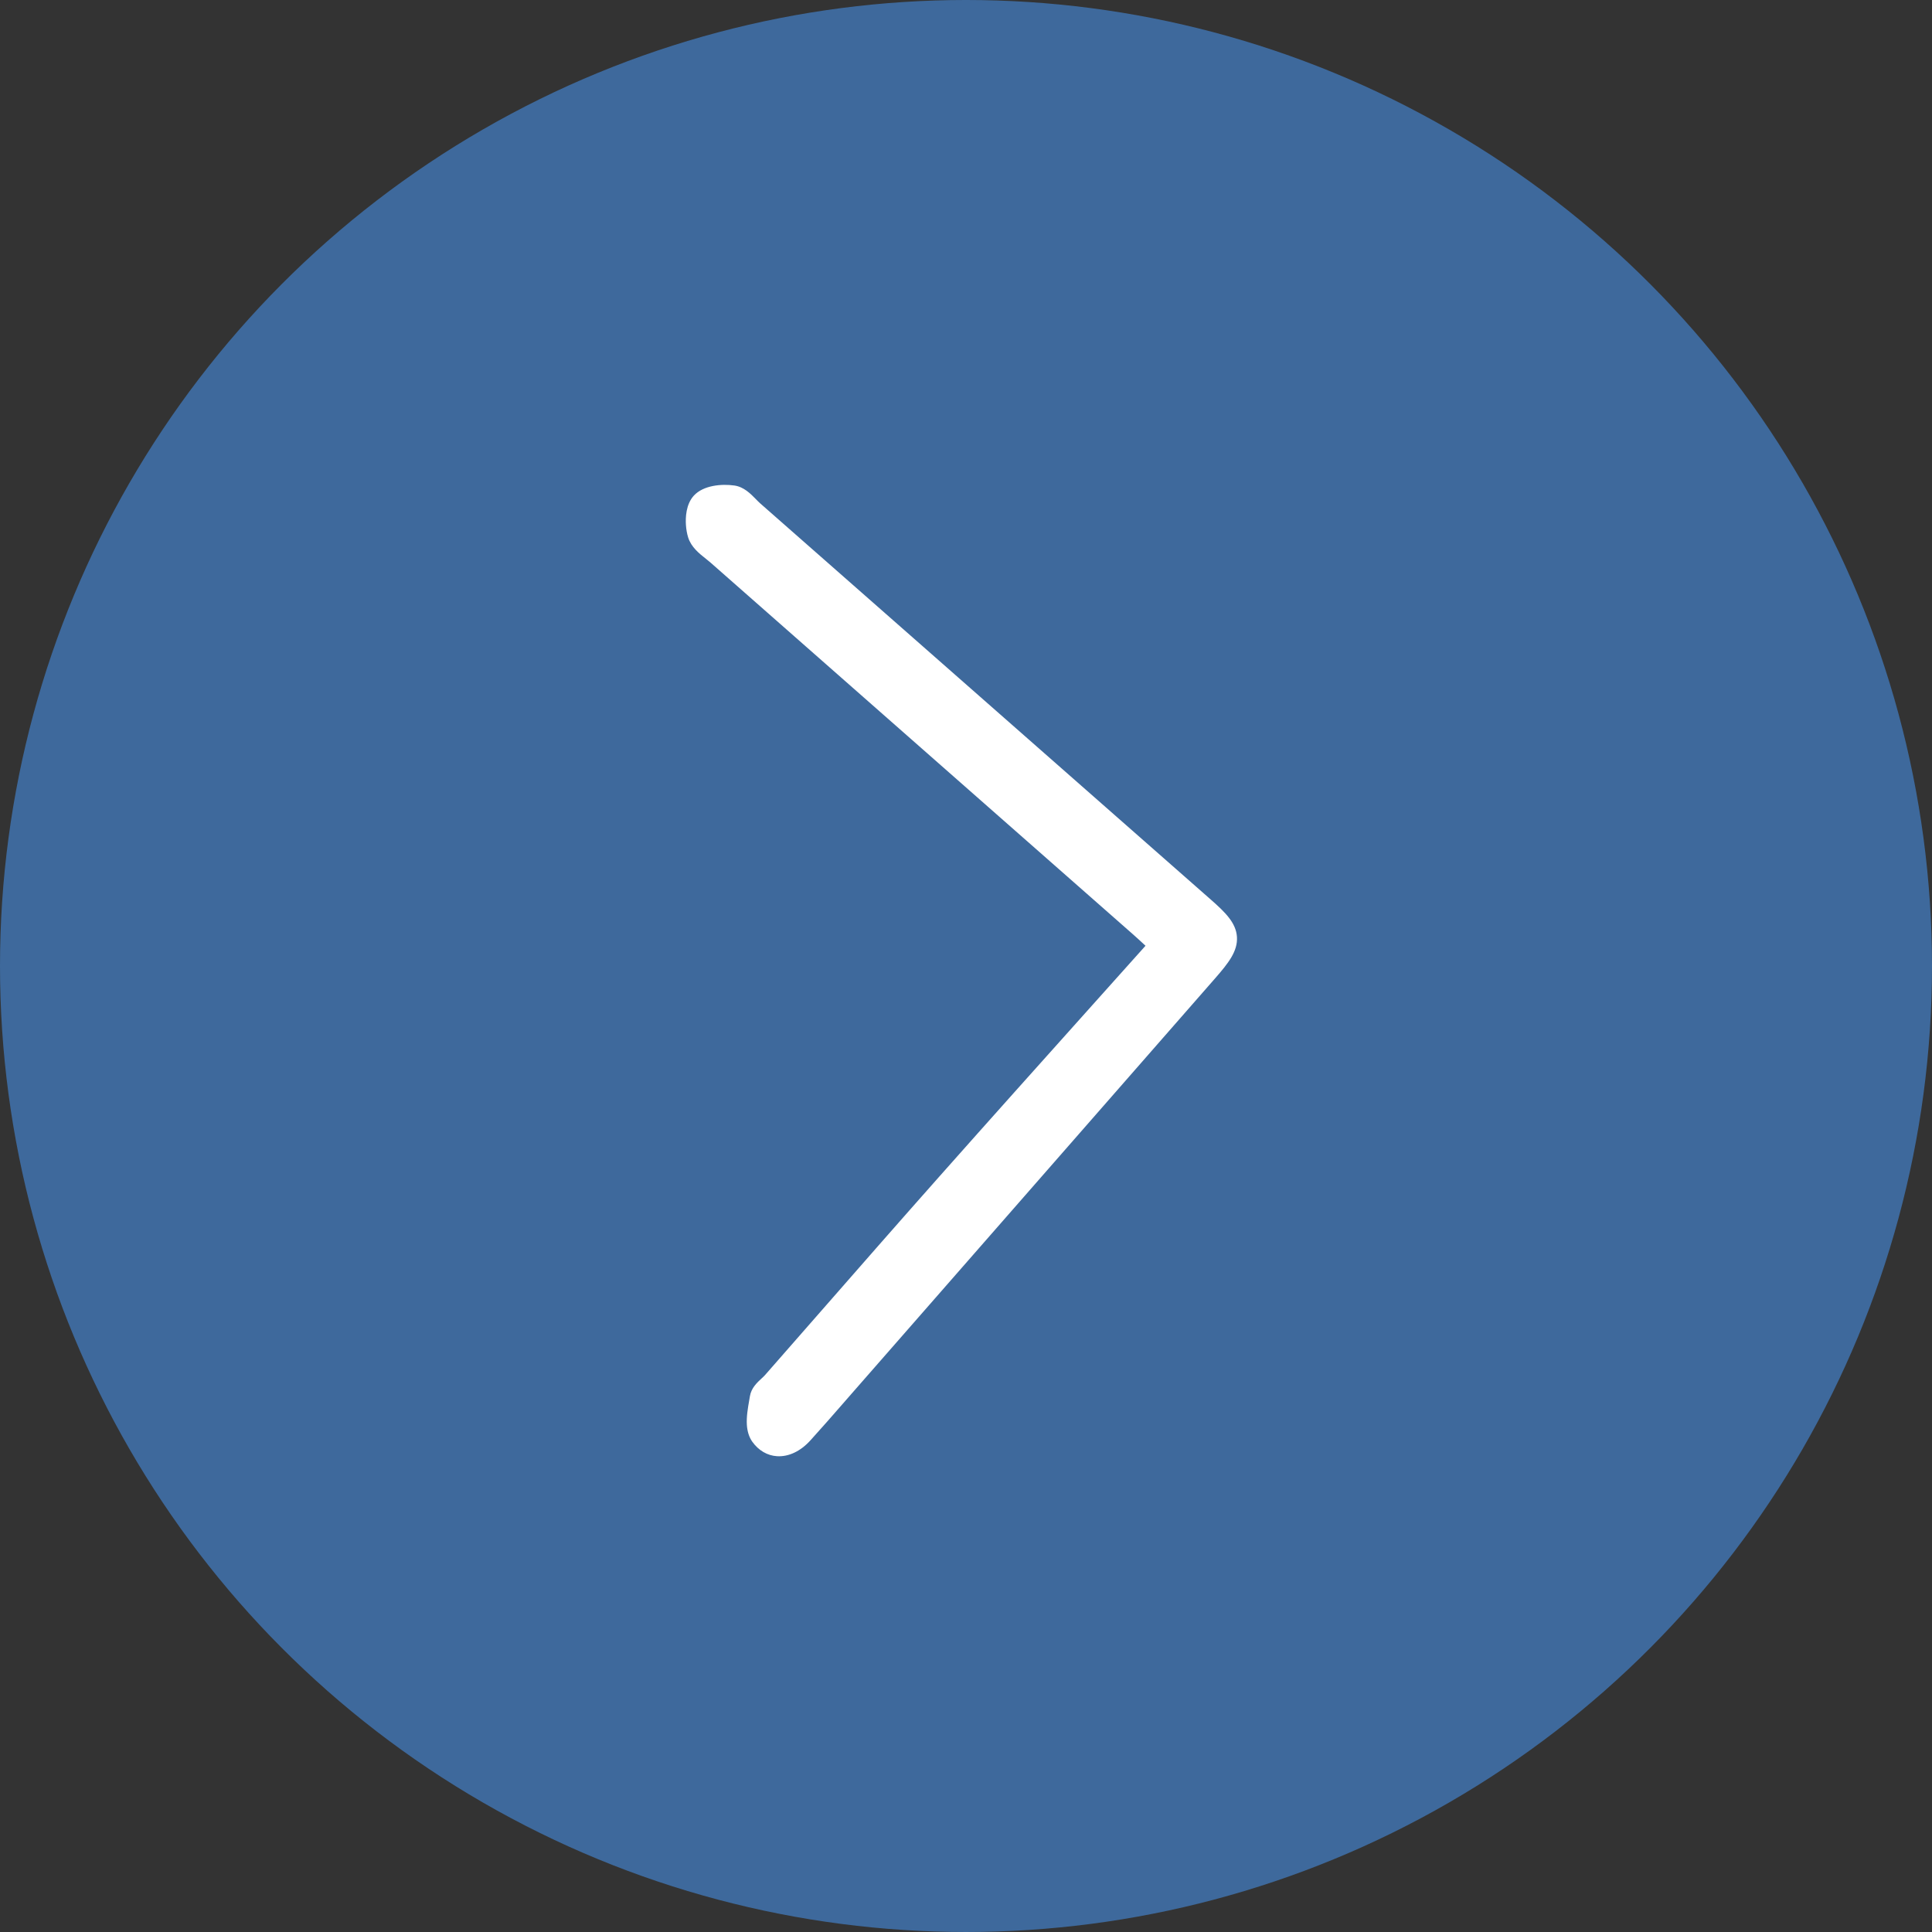
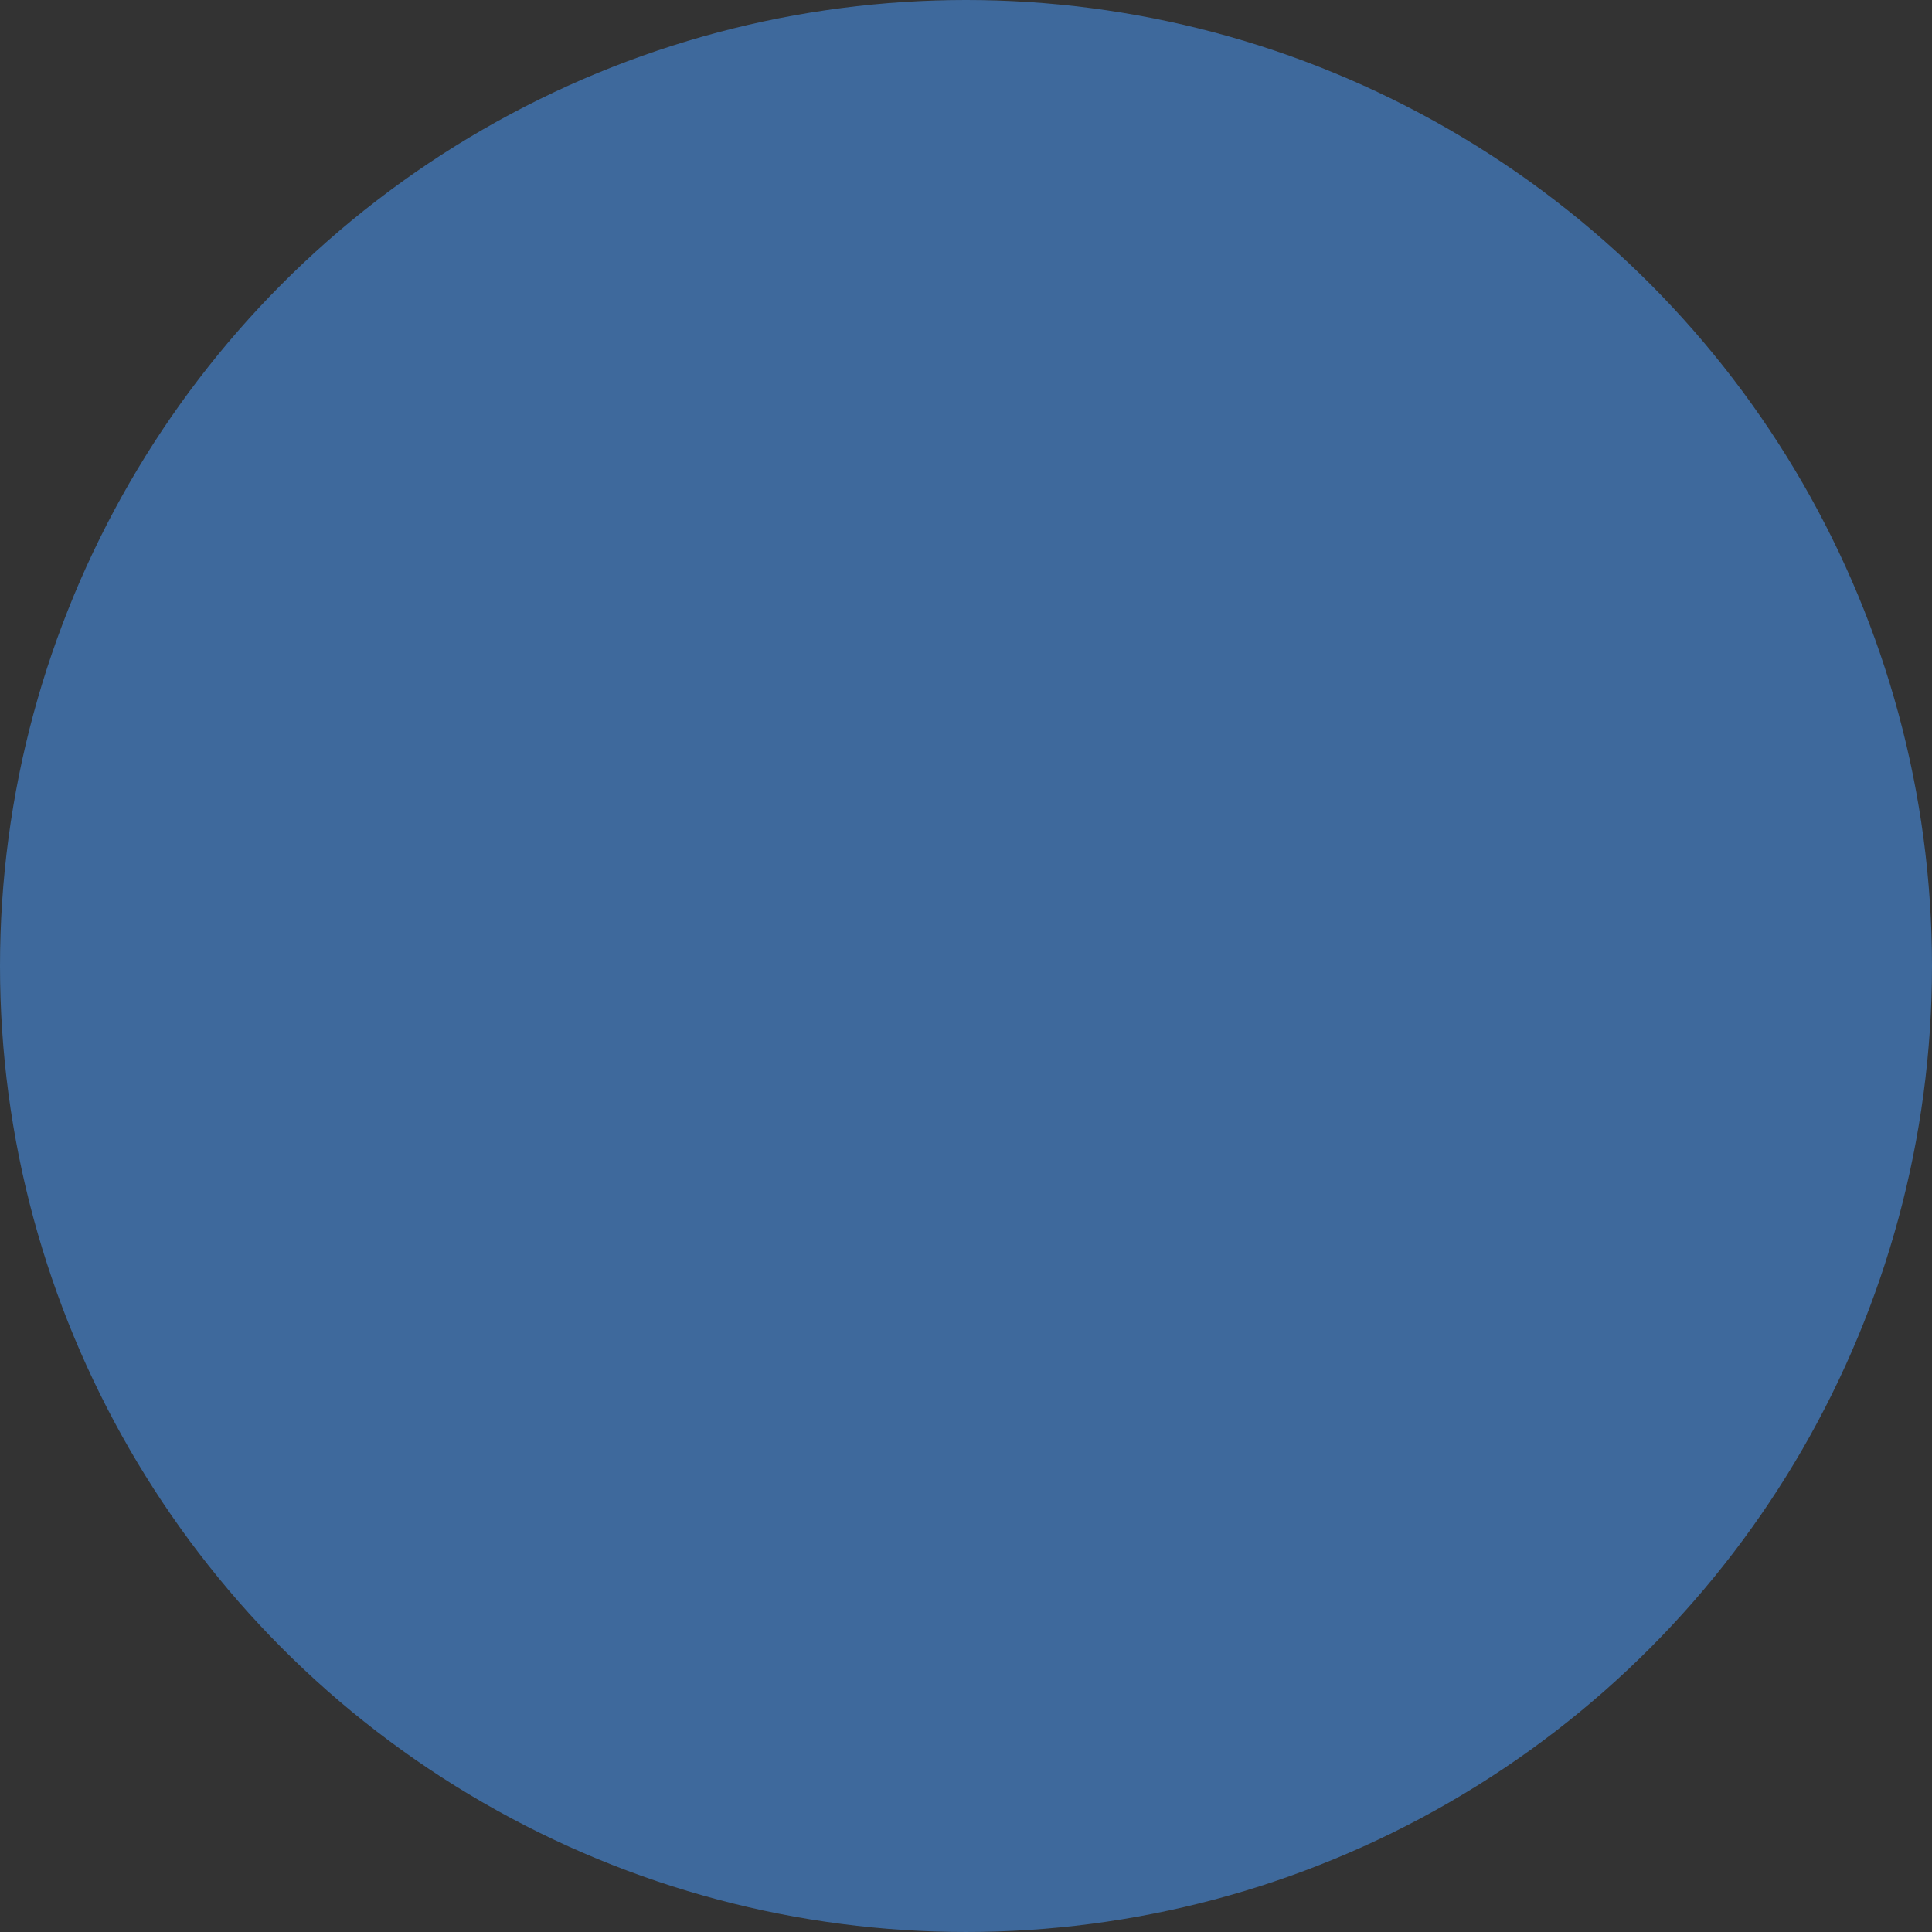
<svg xmlns="http://www.w3.org/2000/svg" width="349.001" height="349" viewBox="0 0 349.001 349">
  <rect x="0" y="0" width="349.001" height="349" fill="#333333" stroke="none" />
  <circle fill="#3E699C" cx="174.5" cy="174.5" r="174.5" />
-   <path fill-rule="evenodd" clip-rule="evenodd" fill="#fff" d="M140.37 263.052c-1.758-.105-3.346-1.035-4.473-2.617-.57-.803-.9-1.822-.98-3.03-.096-1.474.178-3.043.42-4.428l.13-.764c.243-1.49 1.323-2.485 2.11-3.21.215-.2.435-.394.613-.6 3.232-3.684 6.46-7.37 9.687-11.06 7.164-8.19 14.573-16.655 21.92-24.938 8.91-10.05 17.673-19.83 26.948-30.188 3.38-3.77 6.77-7.56 10.184-11.374-.9-.832-1.575-1.458-2.263-2.063l-24.2-21.293c-17.37-15.282-34.74-30.564-52.104-45.852-.267-.236-.56-.467-.854-.7-1.184-.937-2.655-2.103-3.198-3.856-.21-.68-.35-1.462-.4-2.26-.087-1.304-.012-3.725 1.44-5.3 1.72-1.86 5.01-2.14 7.305-1.816 1.72.243 2.93 1.48 3.904 2.477.26.265.514.53.772.756 27.16 23.874 54.316 47.75 81.47 71.635 2.53 2.23 4.48 4.133 4.645 6.668.168 2.58-1.534 4.737-3.957 7.506-21.882 25.007-43.767 50.012-65.653 75.013l-1.565 1.792c-1.916 2.195-3.898 4.47-5.9 6.67-1.78 1.95-3.908 2.958-6 2.832z" />
</svg>